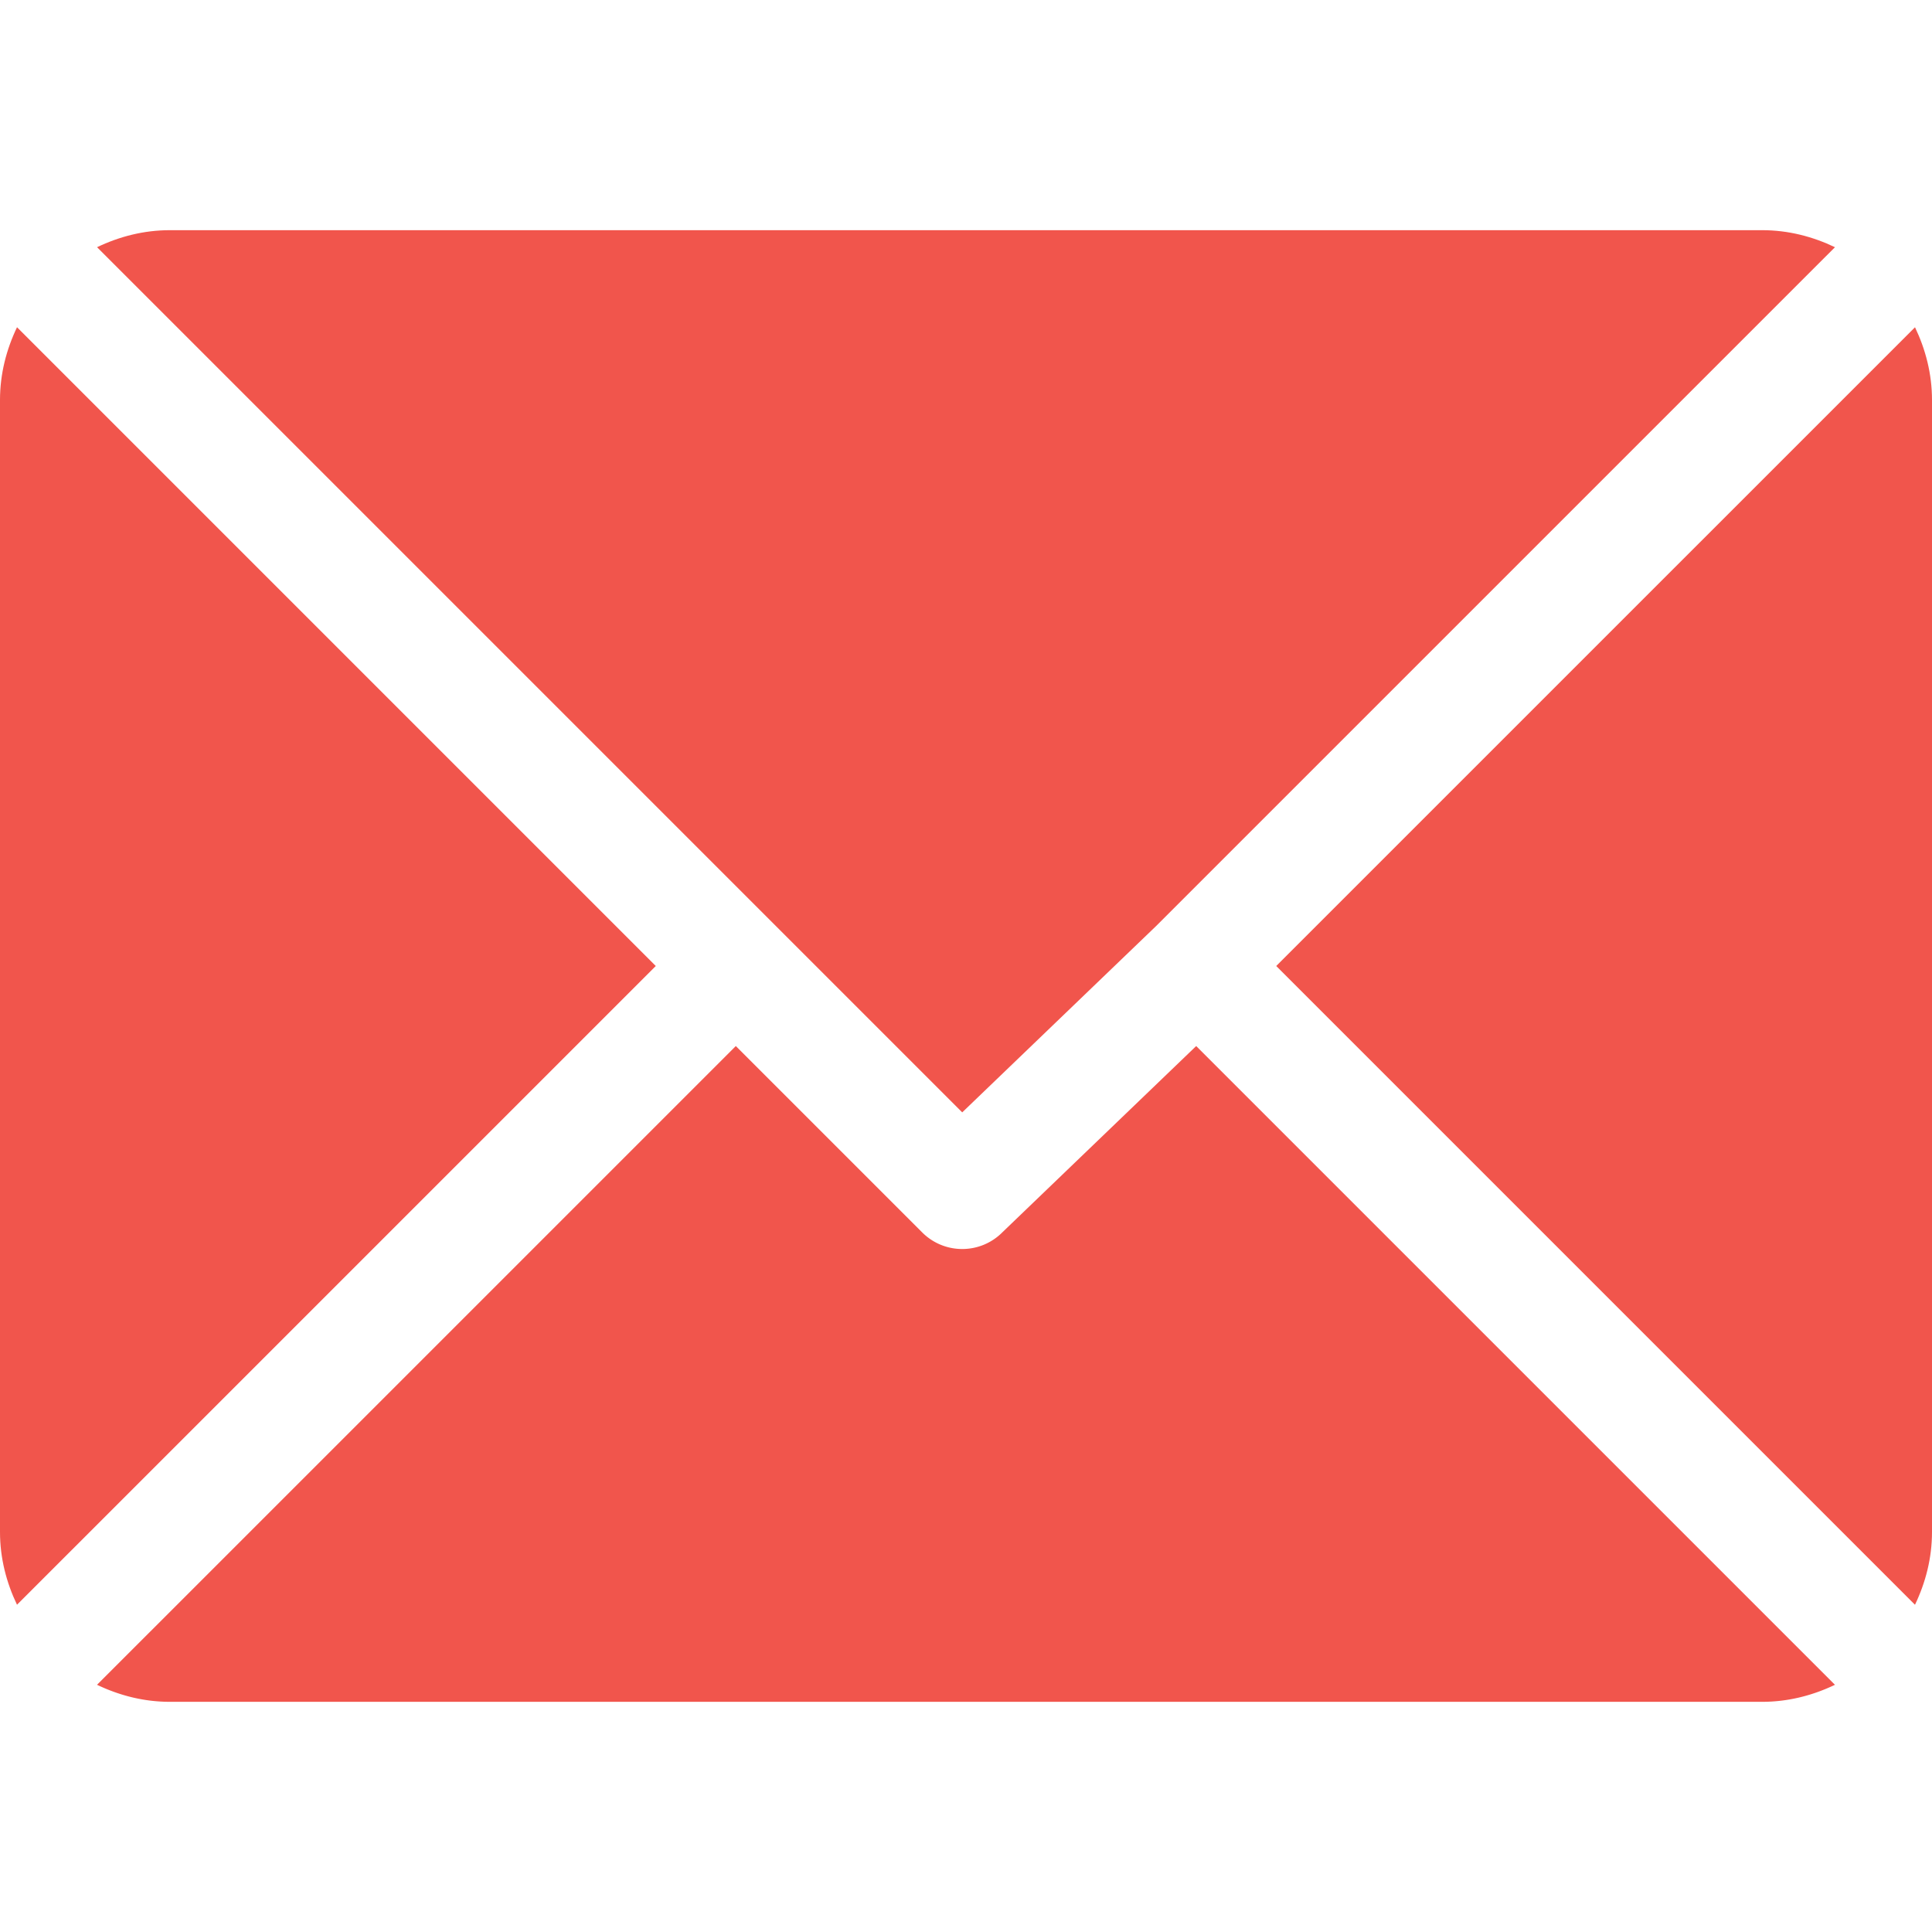
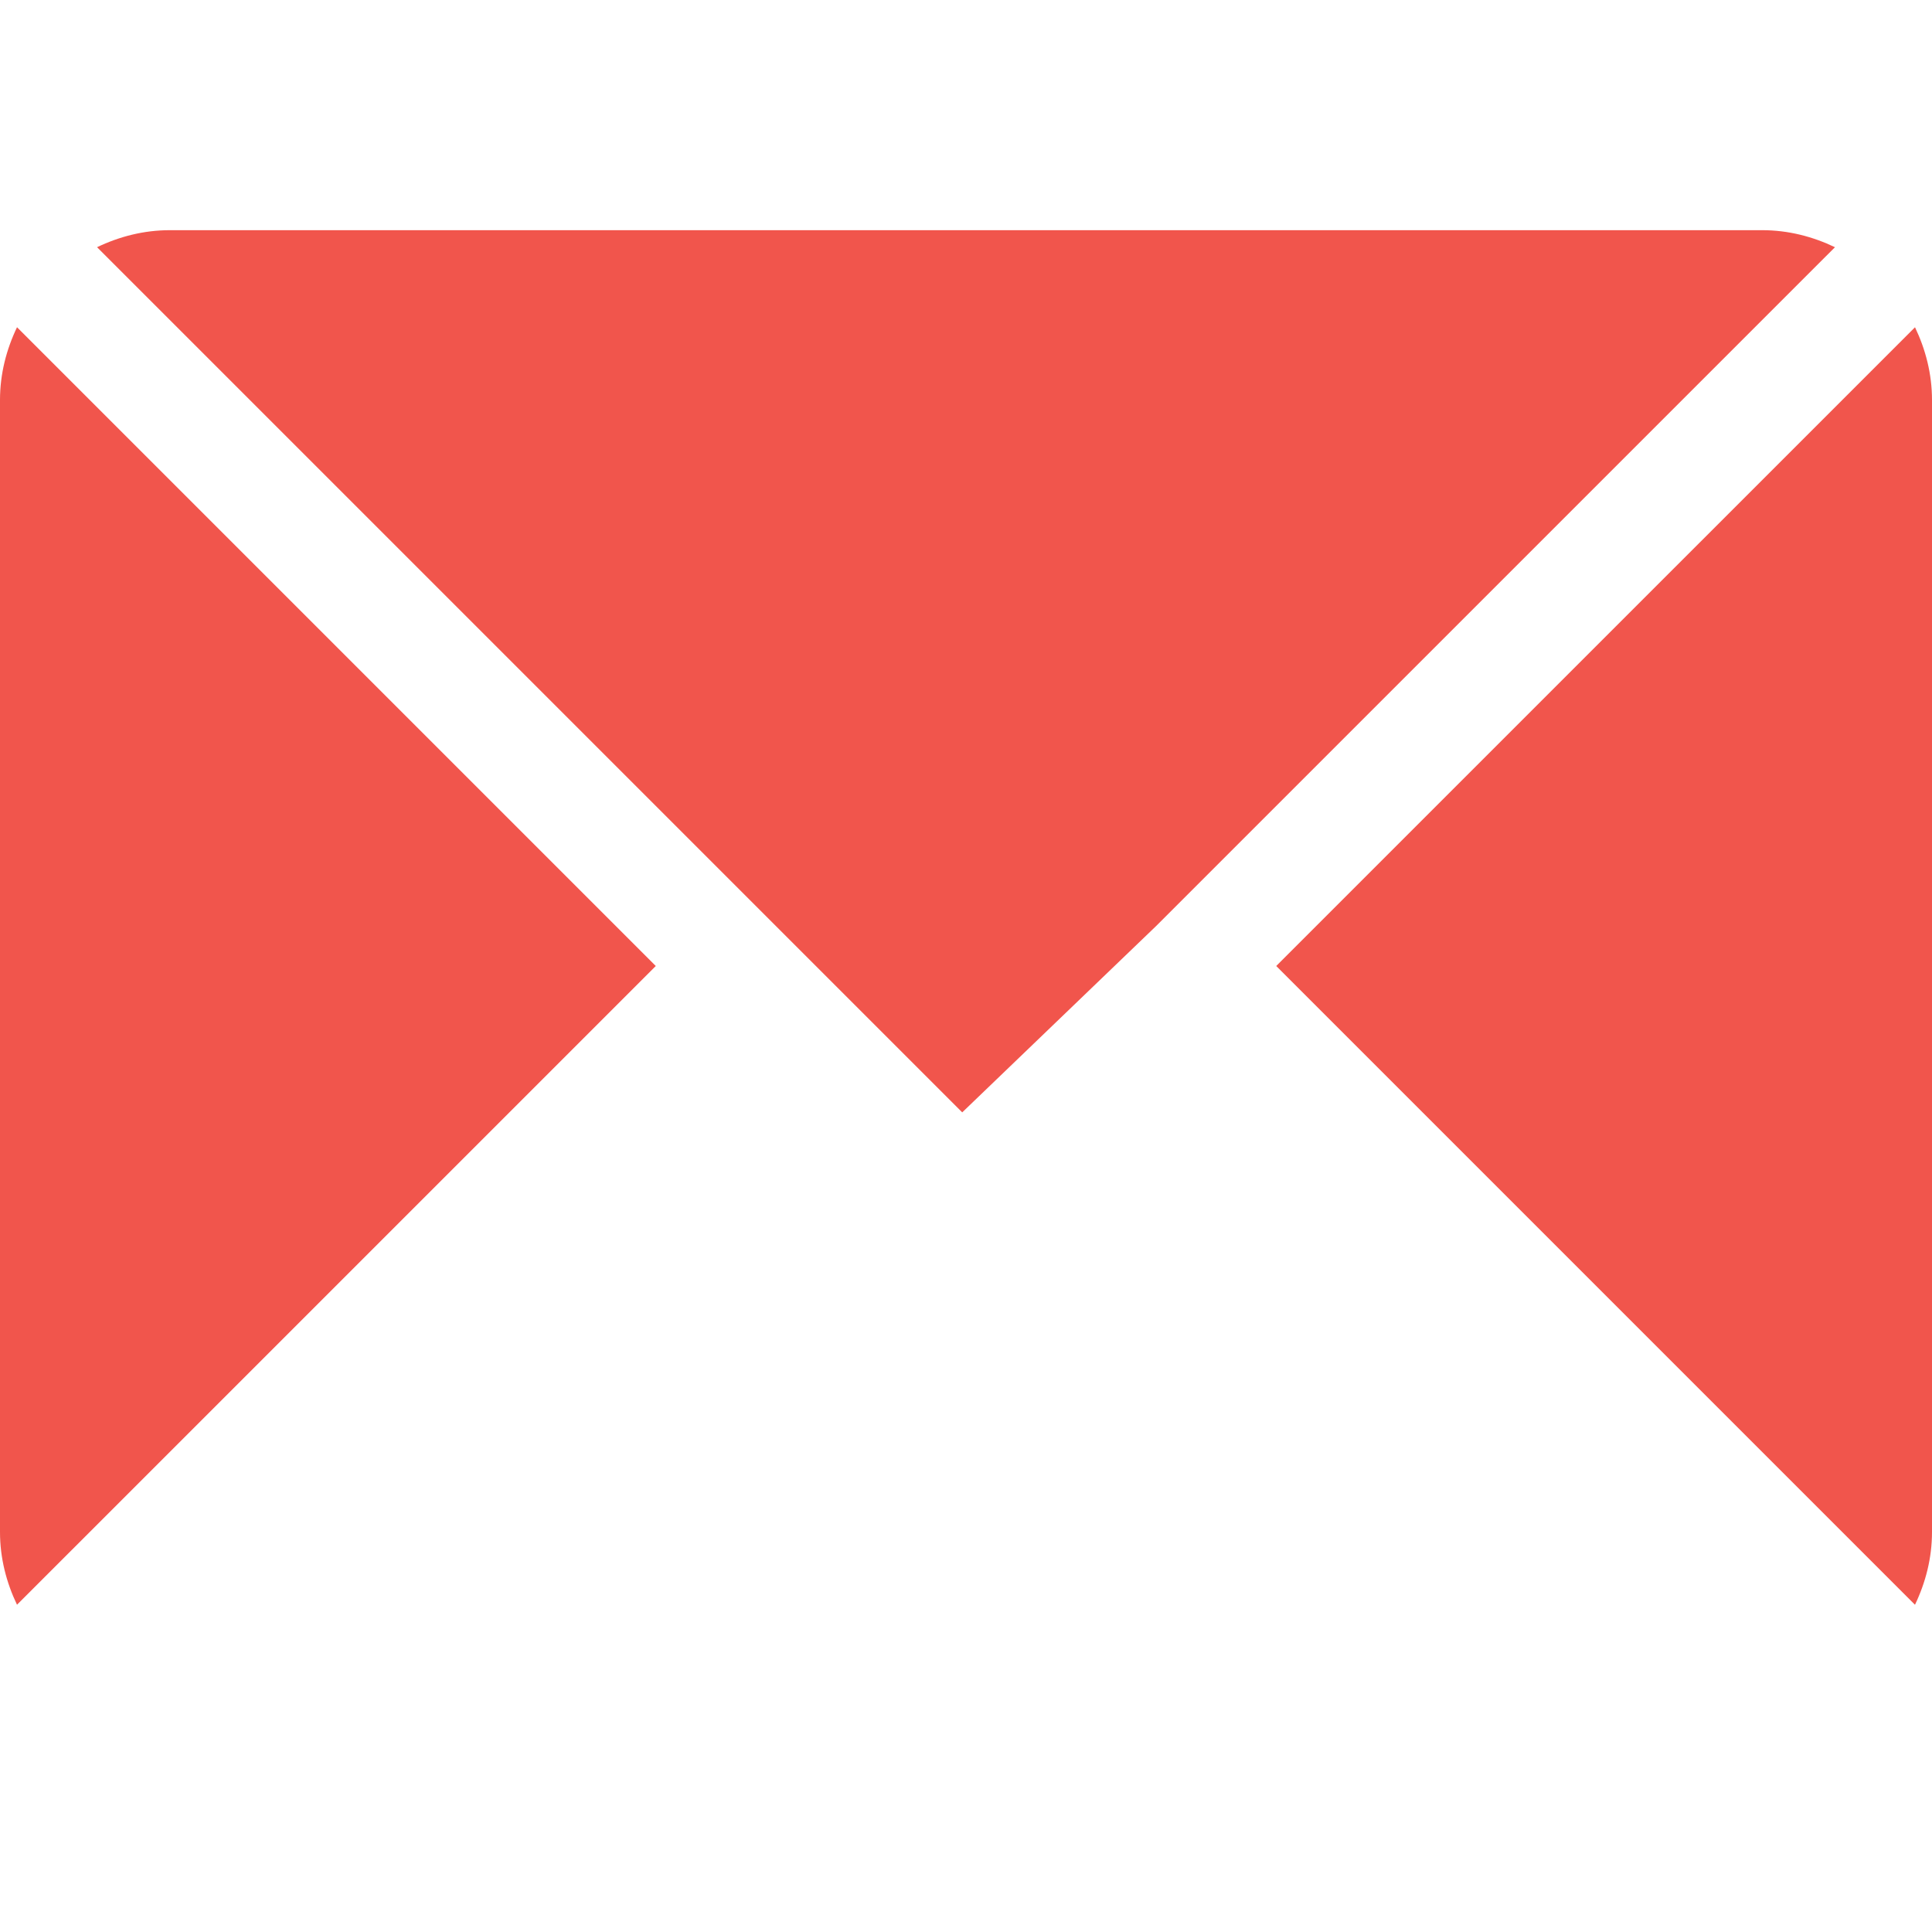
<svg xmlns="http://www.w3.org/2000/svg" width="512" height="512" fill="none">
  <path d="M467 61H45c-6.927 0-13.412 1.703-19.279 4.51L255 294.789l51.389-49.387.005-.007.005-.004L486.286 65.514C480.418 62.705 473.929 61 467 61zm40.496 25.728L338.213 256.002 507.49 425.279c2.807-5.867 4.51-12.352 4.51-19.279V106c0-6.923-1.699-13.407-4.504-19.272zM4.51 86.721C1.703 92.588 0 99.073 0 106v300c0 6.923 1.701 13.409 4.506 19.274L173.789 256 4.51 86.721z" fill="#F1554C" />
-   <path d="M317.002 277.213l-51.396 49.393a14.952 14.952 0 01-10.605 4.395 14.95 14.95 0 01-10.605-4.395L195 277.211 25.714 446.486C31.582 449.295 38.071 451 45 451h422c6.927 0 13.412-1.703 19.279-4.51L317.002 277.213z" fill="#F1554C" />
</svg>